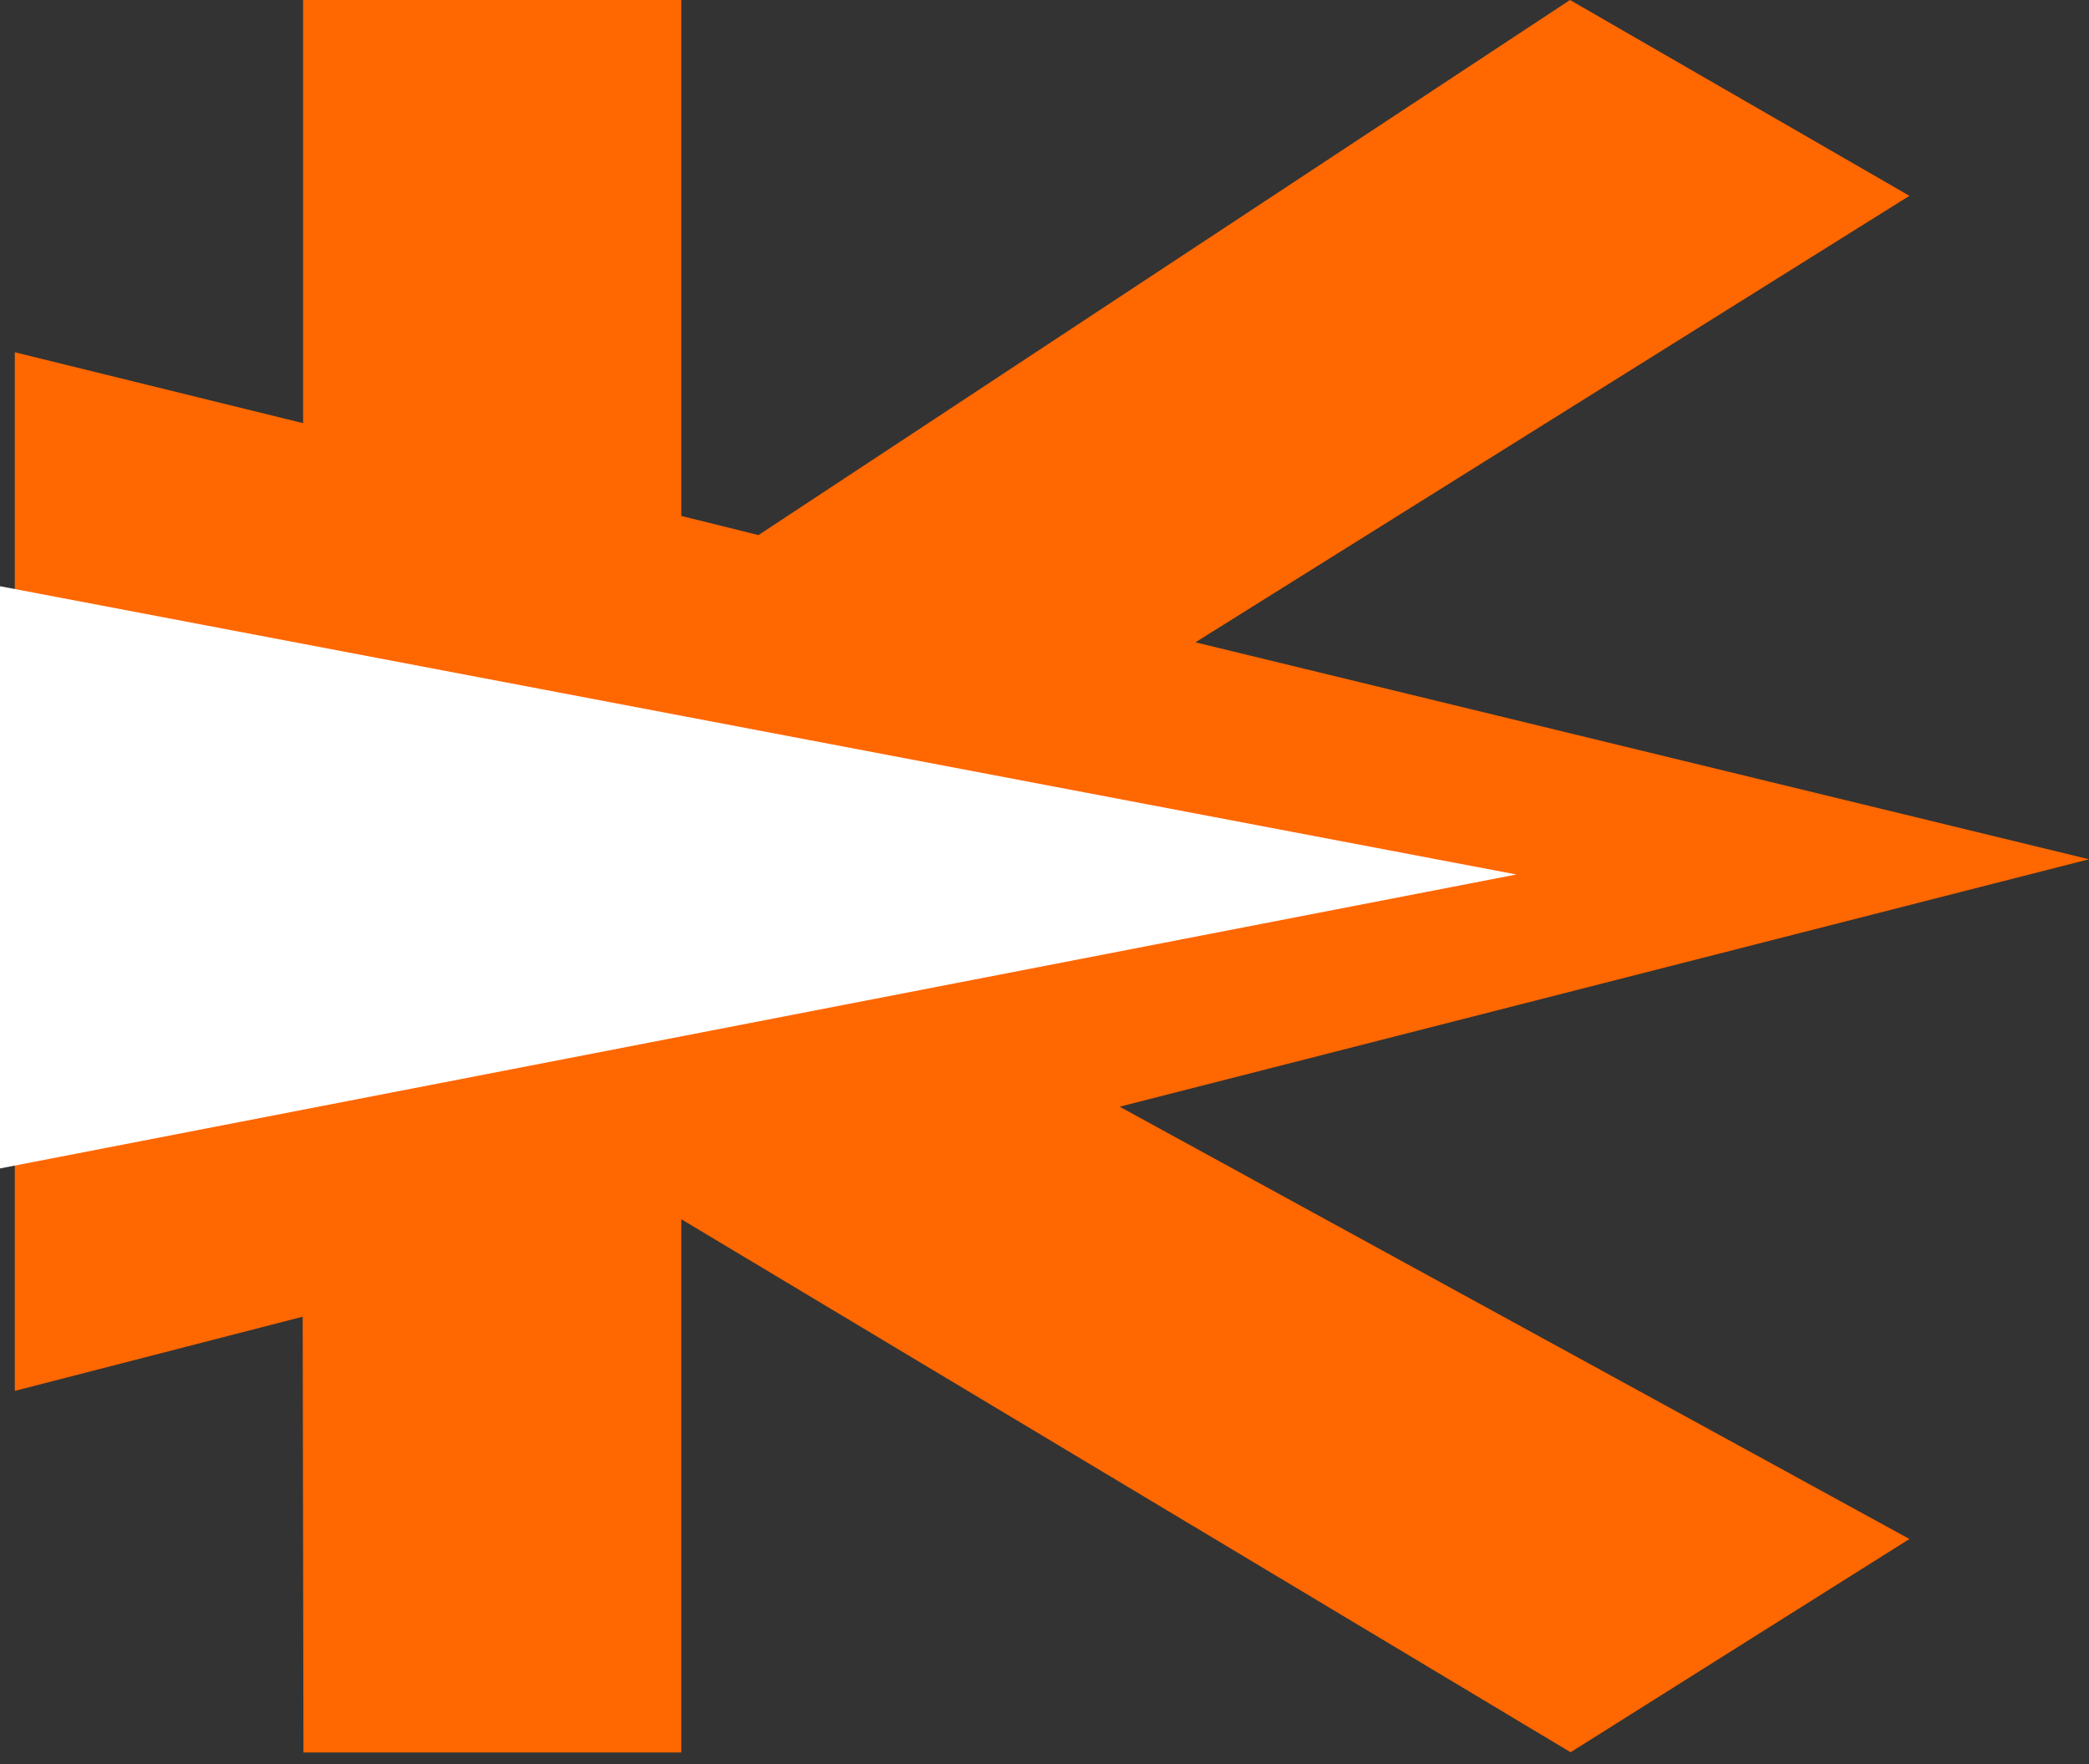
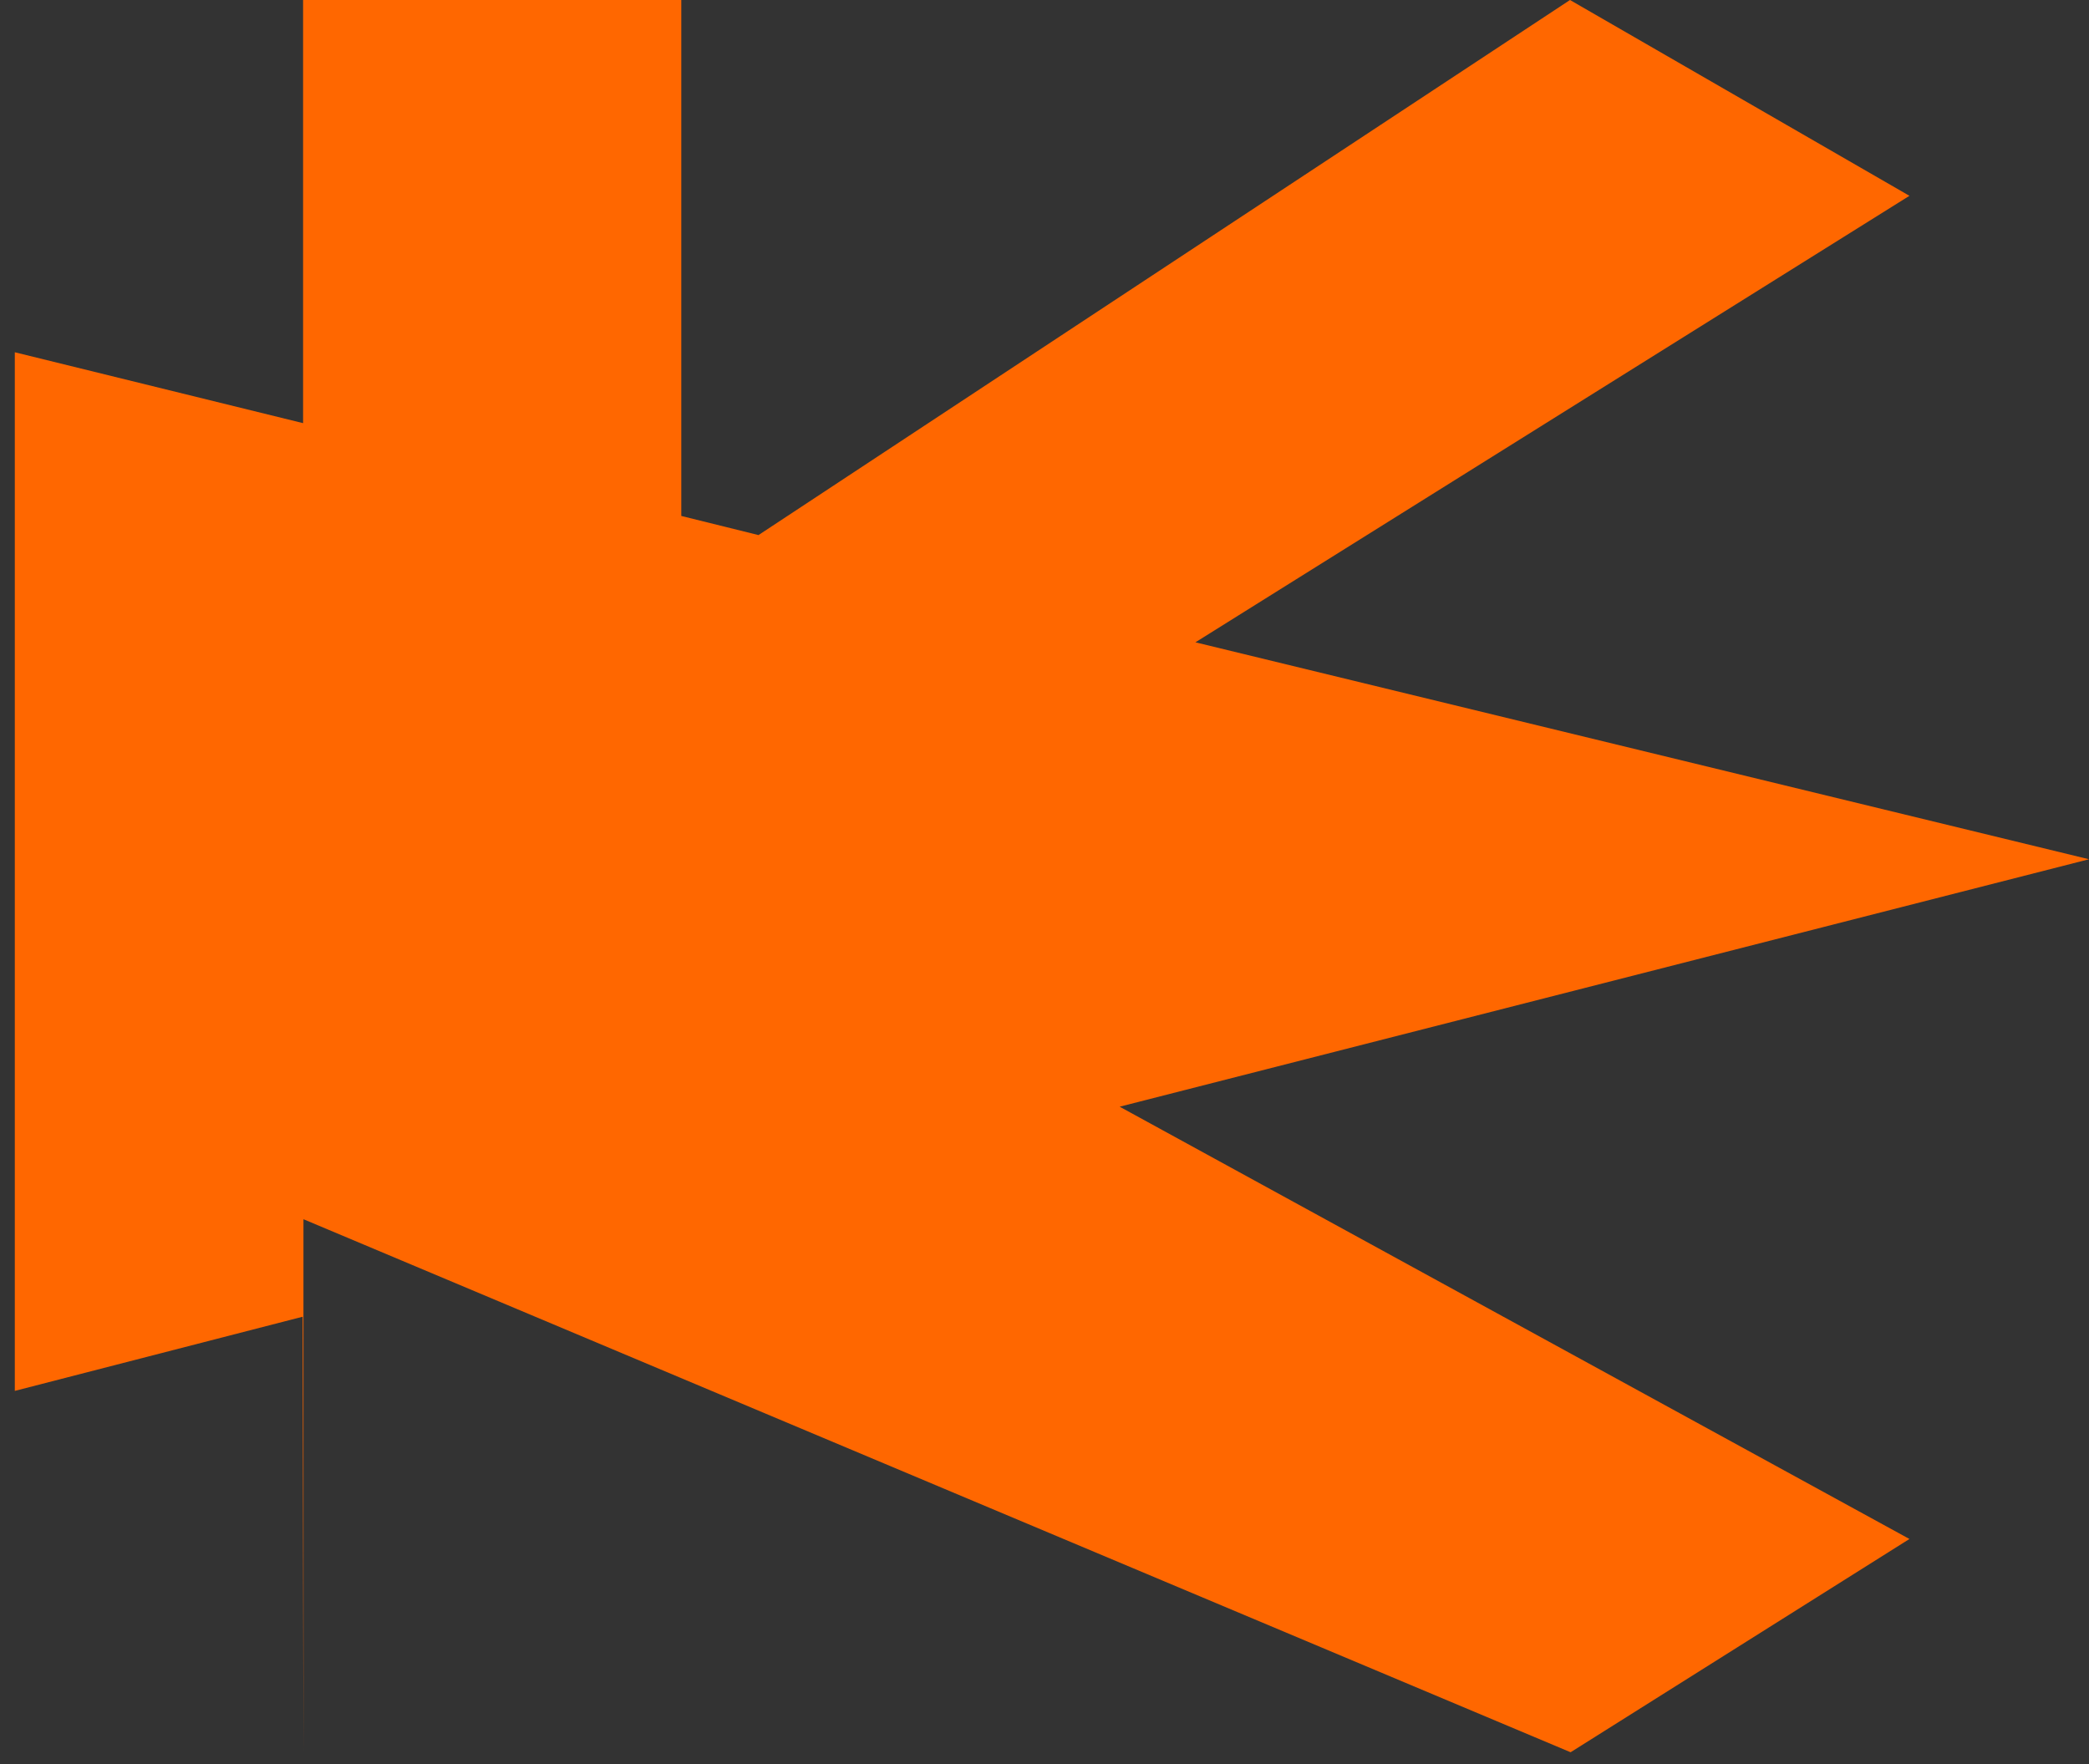
<svg xmlns="http://www.w3.org/2000/svg" width="45" height="38" viewBox="0 0 45 38" fill="none">
  <rect x="0" y="0" width="45" height="38" fill="#333333" stroke="none" />
-   <path d="M0.319 7.588V29.961L6.52 28.363L6.537 37.749H14.676V26.263L33.833 37.745L41.132 33.151L24.119 23.839L45 18.509L25.751 13.836L41.132 4.218L33.82 0L16.339 11.526L14.676 11.114V0H6.529V9.115L0.319 7.588Z" fill="#FF6700" />
-   <path d="M0 12.628L32.665 18.837L0 25.169V12.628Z" fill="white" />
+   <path d="M0.319 7.588V29.961L6.52 28.363L6.537 37.749V26.263L33.833 37.745L41.132 33.151L24.119 23.839L45 18.509L25.751 13.836L41.132 4.218L33.82 0L16.339 11.526L14.676 11.114V0H6.529V9.115L0.319 7.588Z" fill="#FF6700" />
</svg>